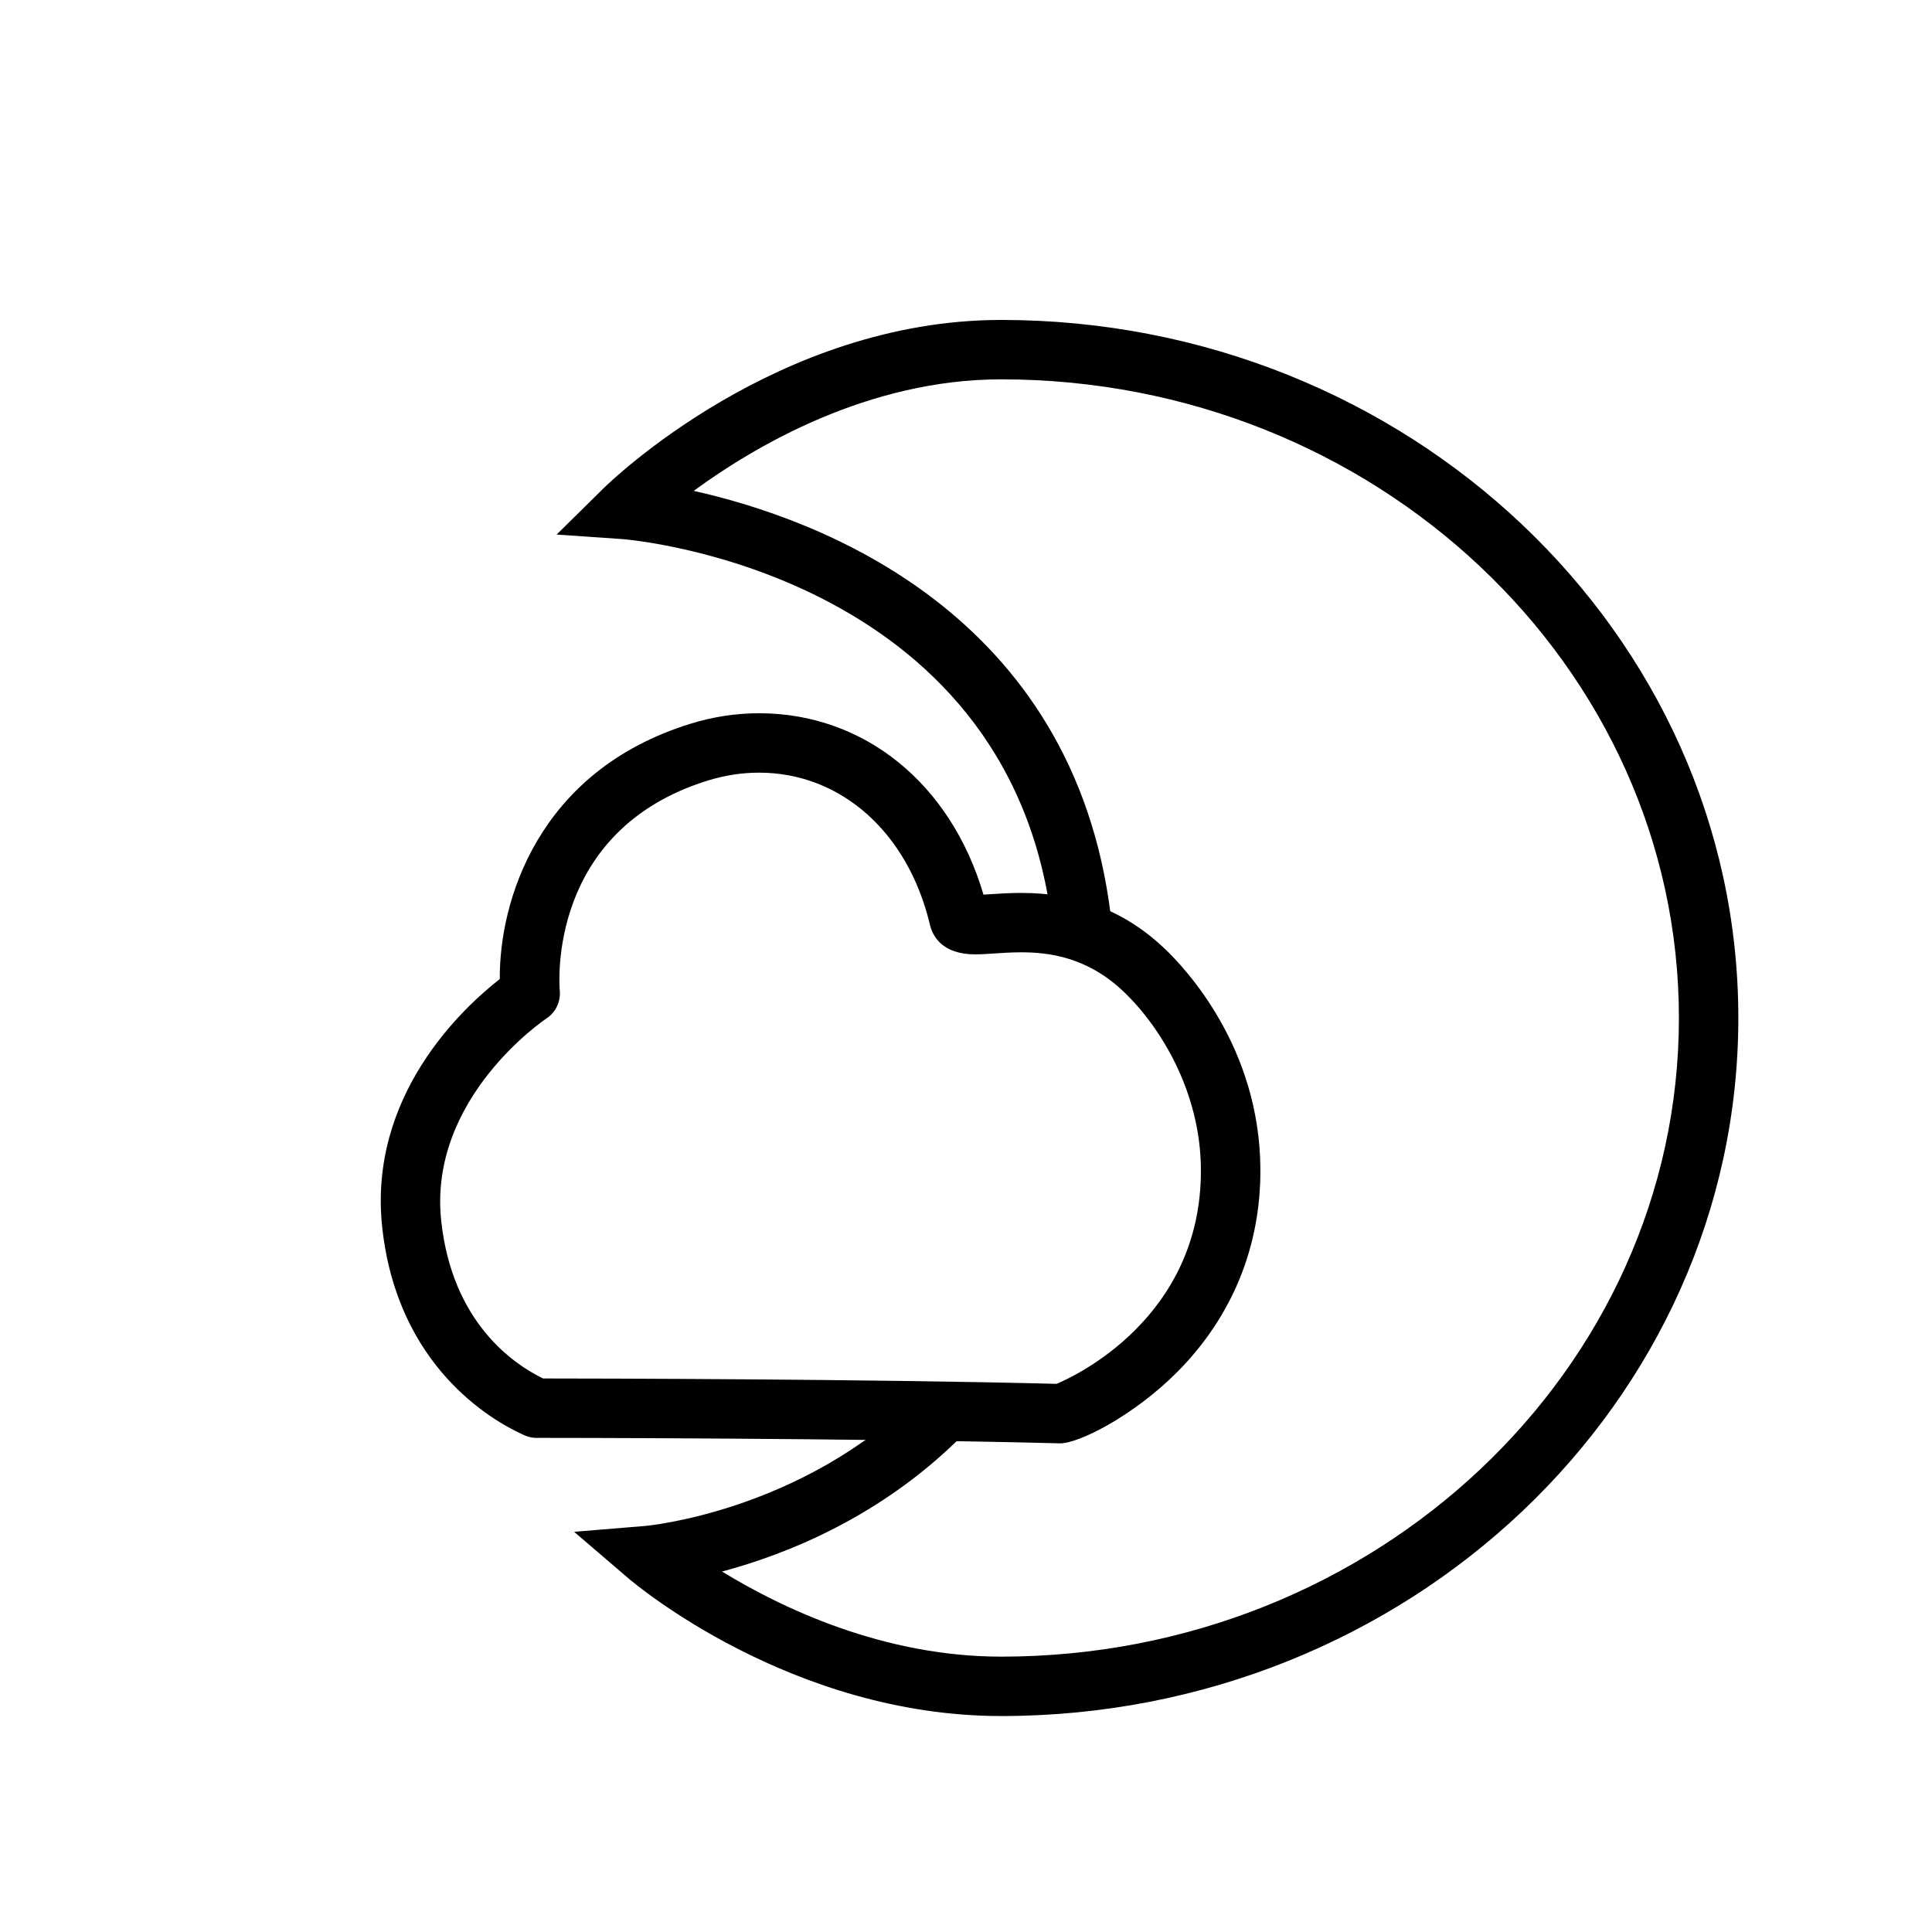
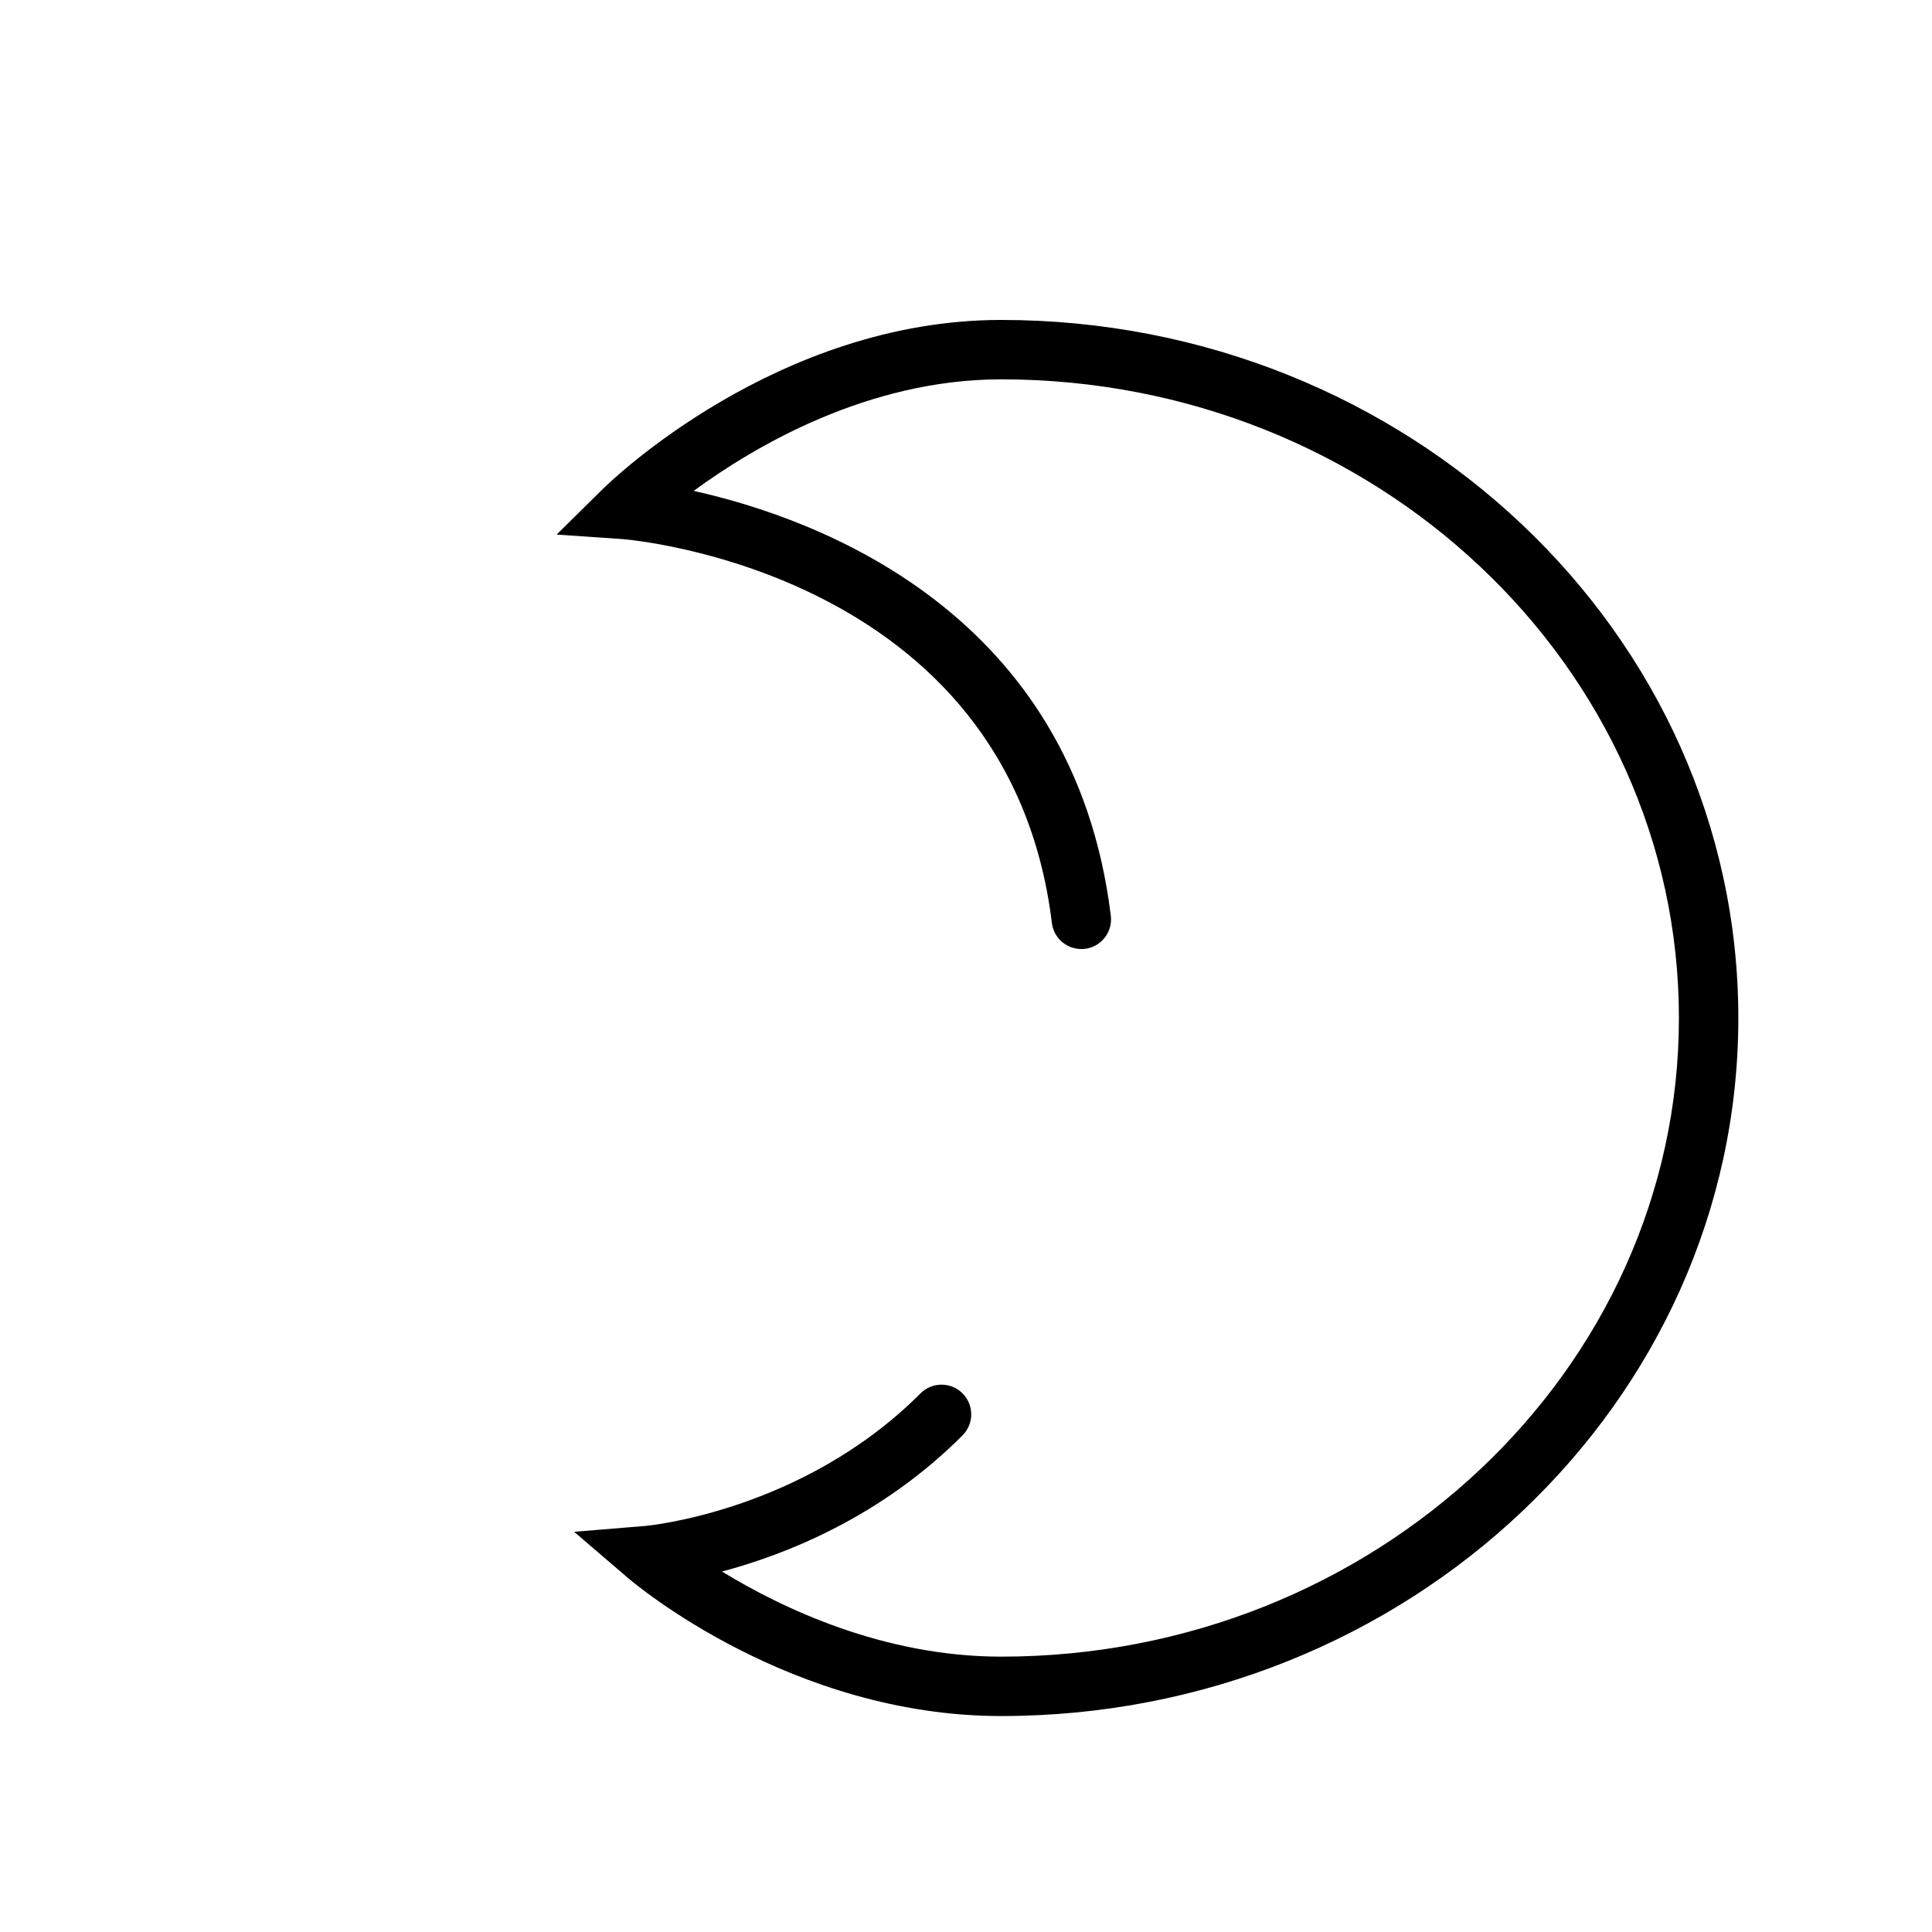
<svg xmlns="http://www.w3.org/2000/svg" fill="#000000" width="800px" height="800px" version="1.1" viewBox="144 144 512 512">
  <g>
    <path d="m409.33 598.77c-55.594 0-97.125-35.062-98.863-36.551l-14.32-12.273 18.812-1.551c0.418-0.031 41.715-3.769 72.98-35.133 3.078-3.07 8.055-3.086 11.133-0.016 3.078 3.07 3.086 8.055 0.016 11.133-21.562 21.641-46.816 31.582-63.738 36.094 15.703 9.621 42.652 22.555 73.98 22.555 99.027 0 179.6-75.926 179.6-169.25 0-93.324-80.57-169.25-179.6-169.25-35.258 0-65.289 17.68-81.492 29.559 32.906 7.336 100.71 32.141 110.54 112.6 0.527 4.312-2.543 8.242-6.856 8.77-4.344 0.488-8.242-2.551-8.762-6.863-11.43-93.574-112.8-101.66-113.83-101.73l-17.414-1.203 12.43-12.258c1.852-1.82 45.965-44.617 105.38-44.617 107.71 0 195.35 82.988 195.35 184.99 0 102.01-87.633 184.99-195.34 184.99z" />
-     <path d="m424.99 526.5h-0.203c-54.516-1.418-135.23-1.449-138.62-1.449-1.309 0-2.574-0.332-3.699-0.922-8.164-3.723-33.164-18.012-37.172-54.836-3.793-34.914 21.324-58.176 31.156-65.84-0.172-20.223 9.848-55.066 50.523-67.652 5.977-1.852 12.09-2.785 18.191-2.785 27.906 0 50.836 18.711 59.465 48.074 0.574-0.031 1.188-0.078 1.828-0.117 2.402-0.164 5.164-0.34 8.188-0.34 15.082 0 27.465 4.793 37.879 14.648 5.926 5.613 25.285 26.418 25.488 58.434 0.141 20.602-7.469 39.234-22.02 53.867-11.477 11.551-26.023 18.918-31 18.918zm-137.06-17.191c12.57 0.008 85.199 0.125 136.08 1.426 4.488-1.852 38.52-17.453 38.242-56.922-0.133-20.492-10.715-37.762-20.57-47.105-9.777-9.266-20.129-10.336-27.055-10.336-2.637 0-5.047 0.164-7.133 0.309-1.922 0.133-3.613 0.234-5.039 0.234-8.84 0-11.32-4.914-12.012-7.84-5.809-24.488-23.594-40.312-45.297-40.312-4.519 0-9.07 0.699-13.531 2.078-42.539 13.16-39.422 54.012-39.266 55.742 0.25 2.906-1.109 5.738-3.551 7.328-0.293 0.195-31.41 21.082-27.867 53.688 2.922 26.848 19.09 37.879 26.996 41.711z" />
  </g>
</svg>